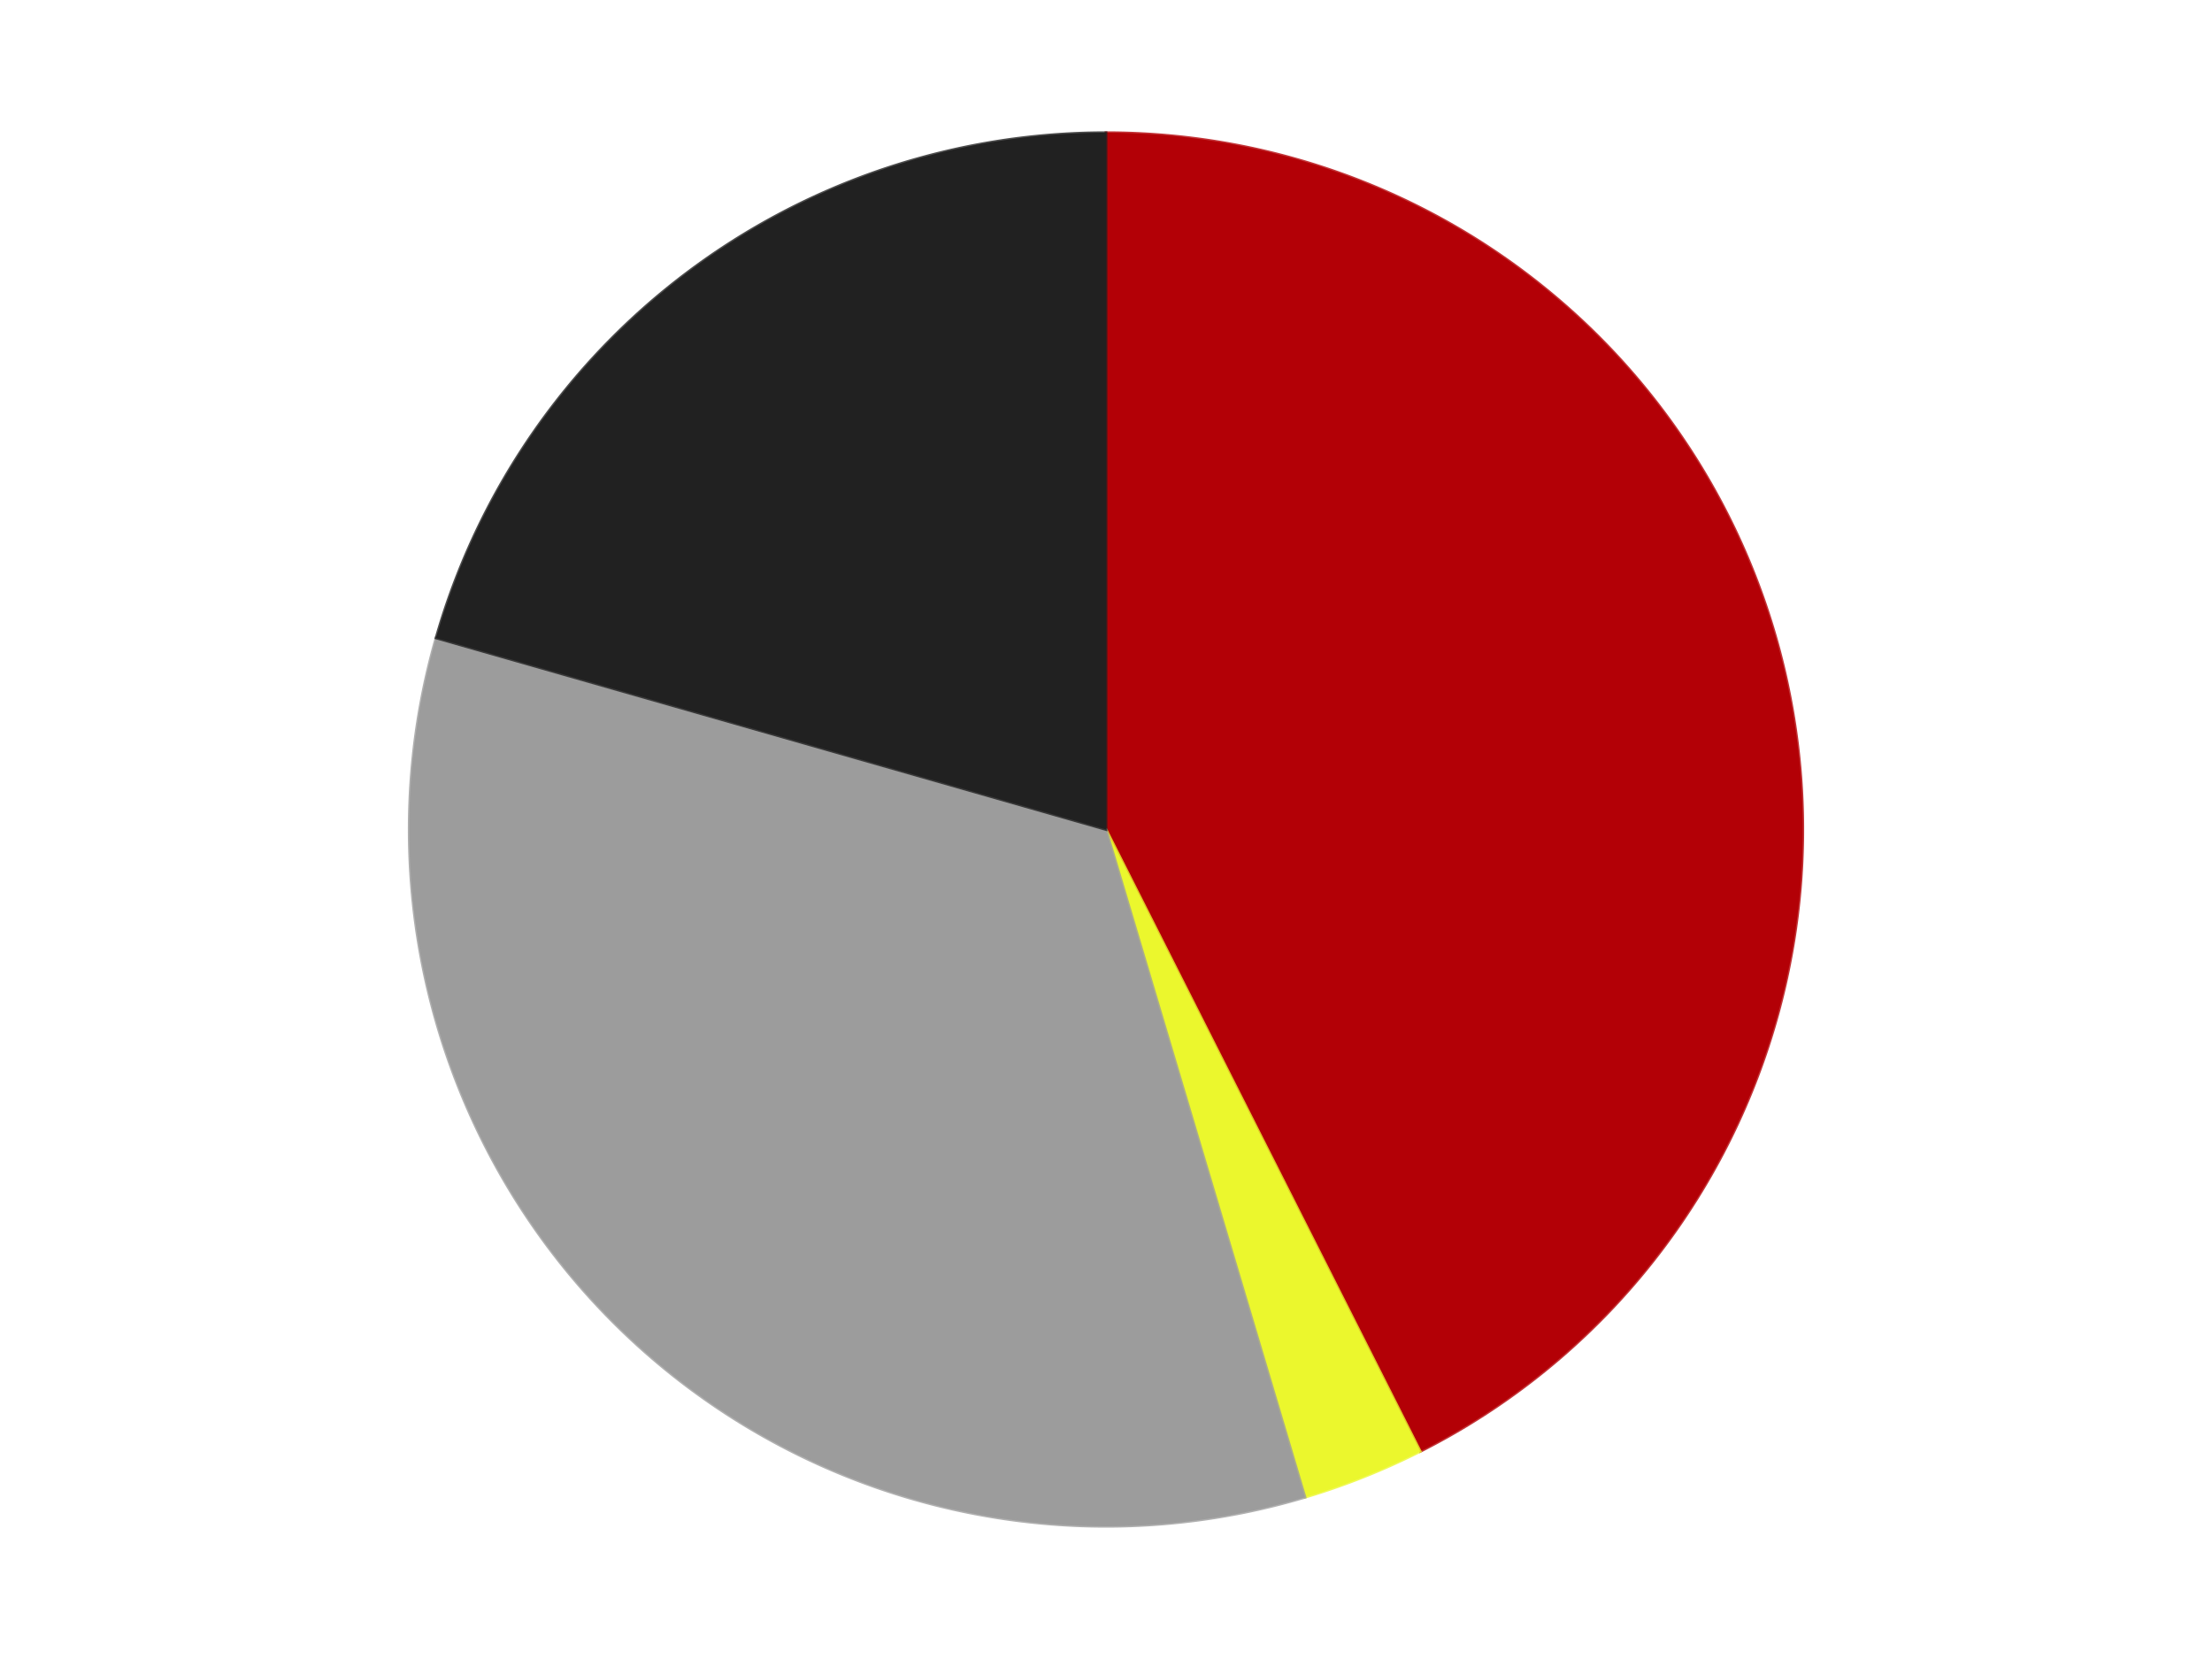
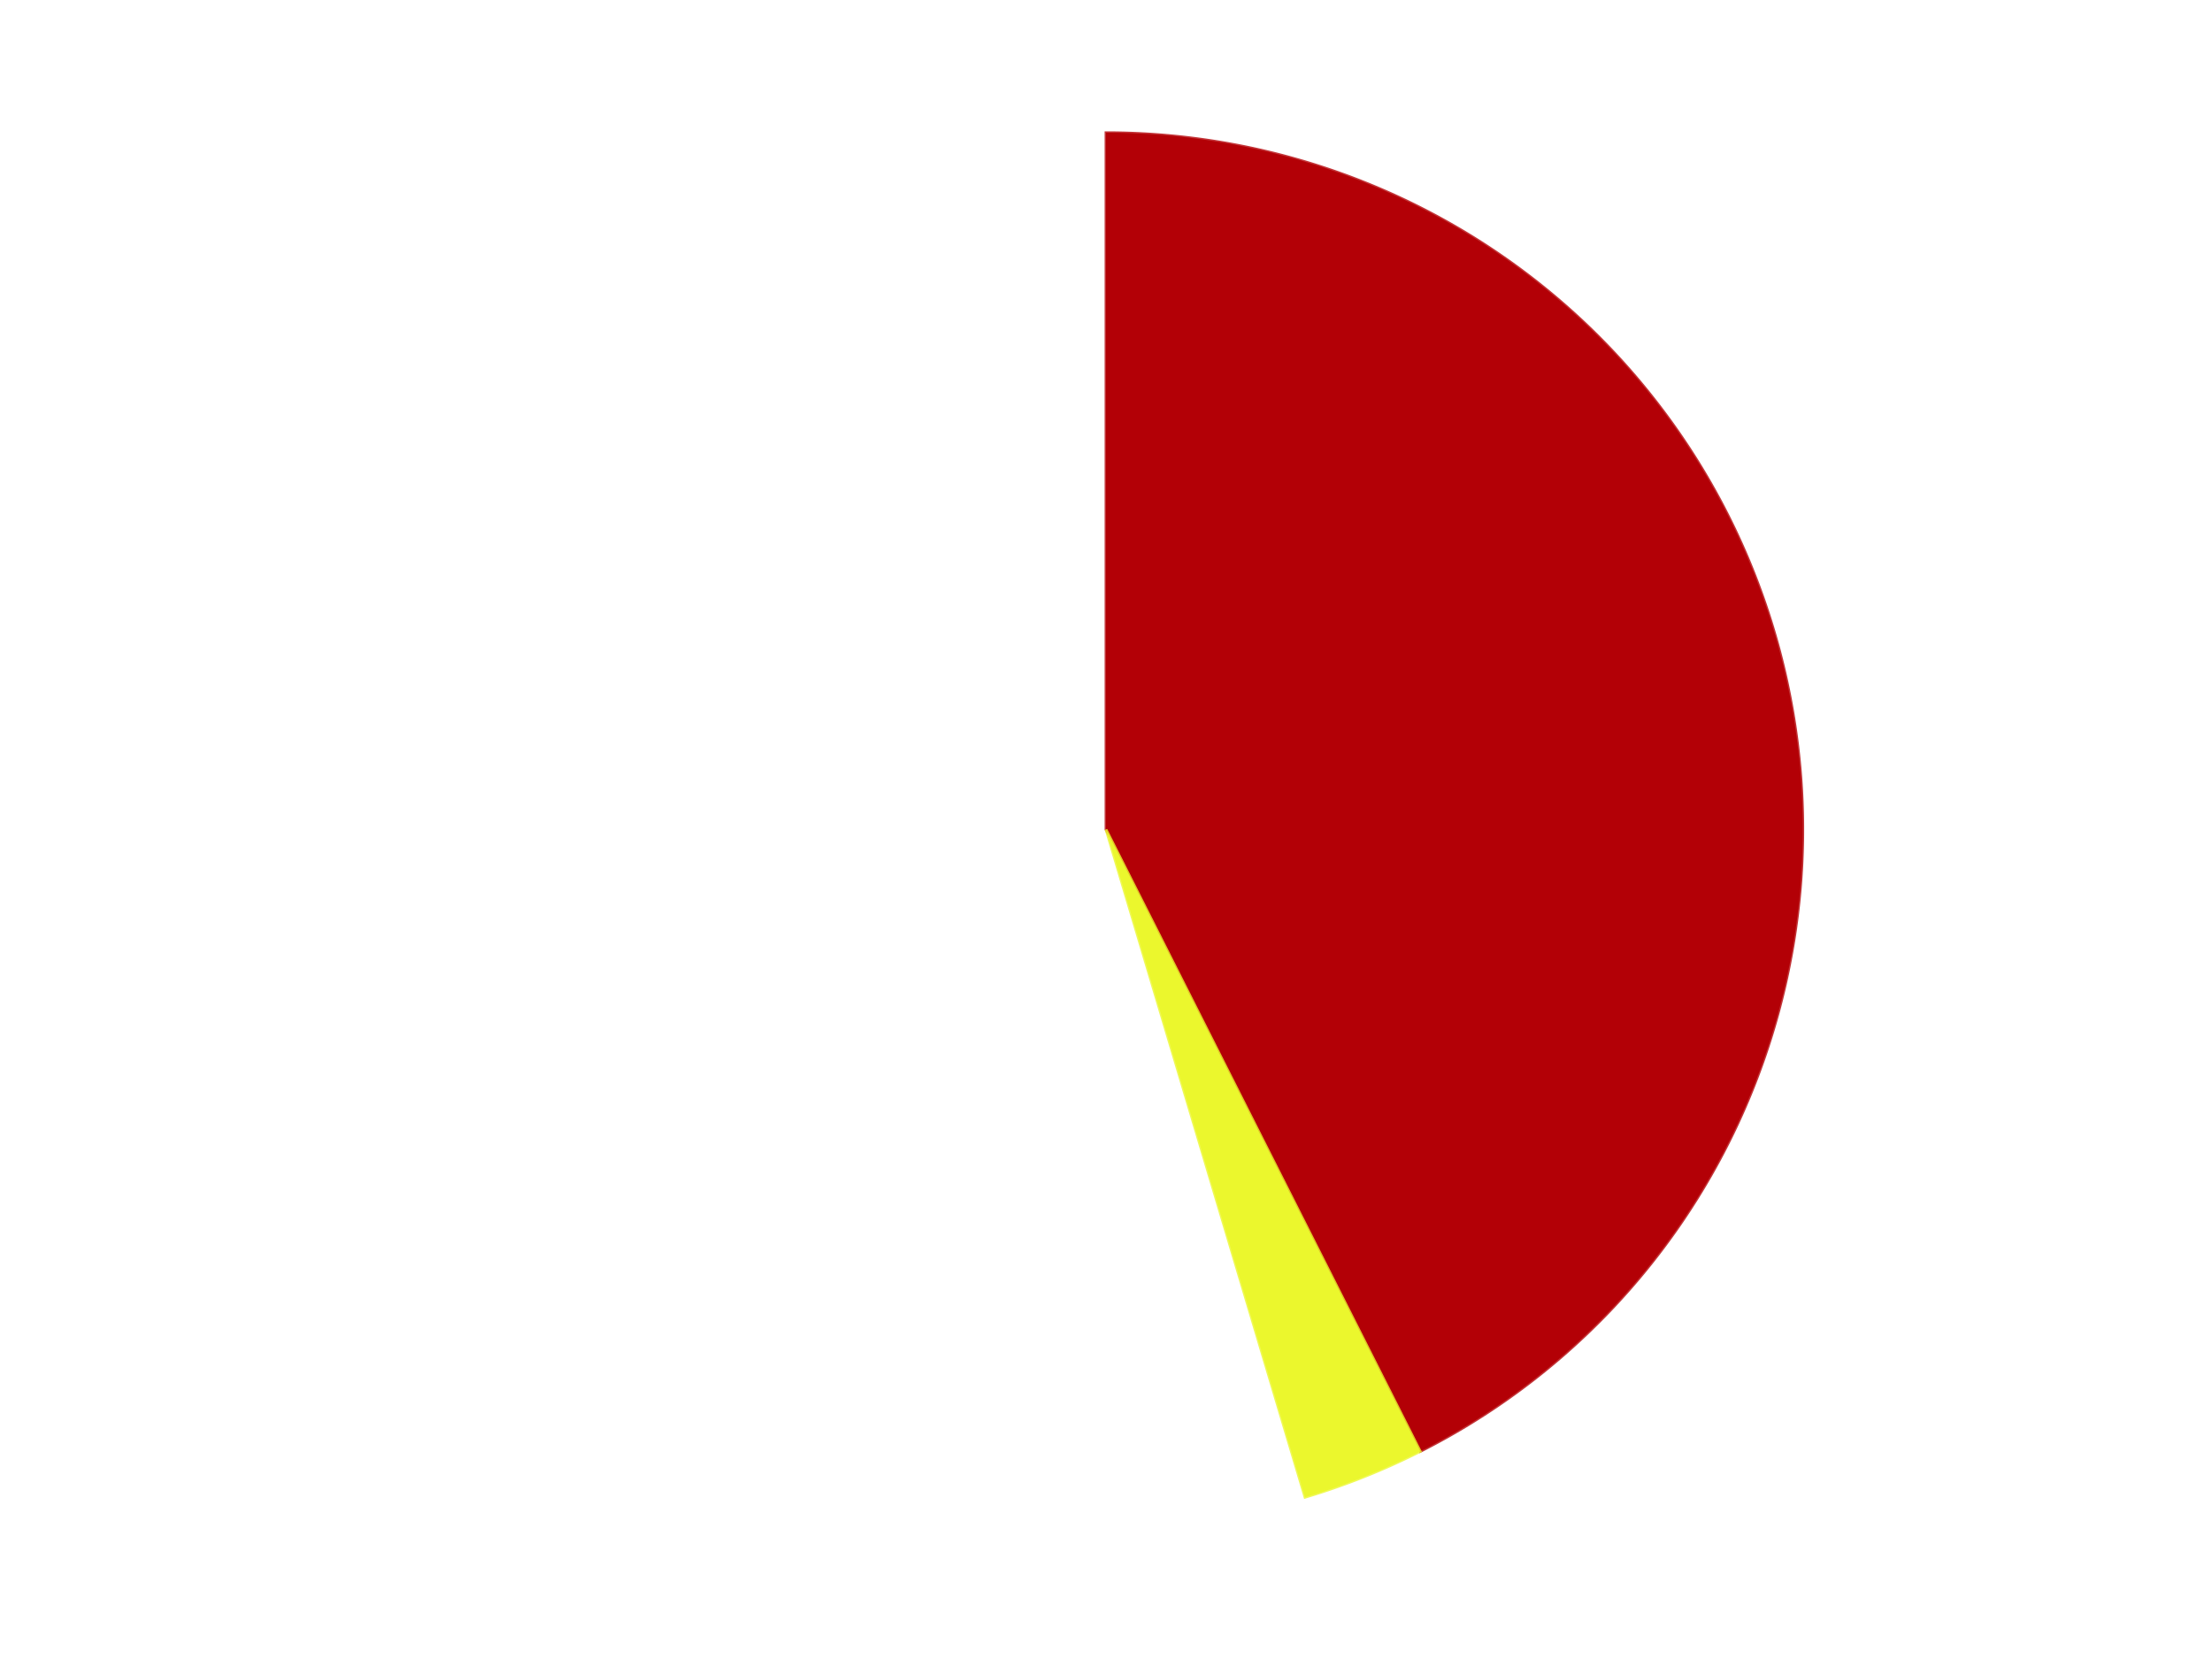
<svg xmlns="http://www.w3.org/2000/svg" xmlns:xlink="http://www.w3.org/1999/xlink" id="chart-5a3e94b1-00ca-449b-b2df-1f3ec8c24bf2" class="pygal-chart" viewBox="0 0 800 600">
  <defs>
    <style type="text/css">#chart-5a3e94b1-00ca-449b-b2df-1f3ec8c24bf2{-webkit-user-select:none;-webkit-font-smoothing:antialiased;font-family:Consolas,"Liberation Mono",Menlo,Courier,monospace}#chart-5a3e94b1-00ca-449b-b2df-1f3ec8c24bf2 .title{font-family:Consolas,"Liberation Mono",Menlo,Courier,monospace;font-size:16px}#chart-5a3e94b1-00ca-449b-b2df-1f3ec8c24bf2 .legends .legend text{font-family:Consolas,"Liberation Mono",Menlo,Courier,monospace;font-size:14px}#chart-5a3e94b1-00ca-449b-b2df-1f3ec8c24bf2 .axis text{font-family:Consolas,"Liberation Mono",Menlo,Courier,monospace;font-size:10px}#chart-5a3e94b1-00ca-449b-b2df-1f3ec8c24bf2 .axis text.major{font-family:Consolas,"Liberation Mono",Menlo,Courier,monospace;font-size:10px}#chart-5a3e94b1-00ca-449b-b2df-1f3ec8c24bf2 .text-overlay text.value{font-family:Consolas,"Liberation Mono",Menlo,Courier,monospace;font-size:16px}#chart-5a3e94b1-00ca-449b-b2df-1f3ec8c24bf2 .text-overlay text.label{font-family:Consolas,"Liberation Mono",Menlo,Courier,monospace;font-size:10px}#chart-5a3e94b1-00ca-449b-b2df-1f3ec8c24bf2 .tooltip{font-family:Consolas,"Liberation Mono",Menlo,Courier,monospace;font-size:14px}#chart-5a3e94b1-00ca-449b-b2df-1f3ec8c24bf2 text.no_data{font-family:Consolas,"Liberation Mono",Menlo,Courier,monospace;font-size:64px}
#chart-5a3e94b1-00ca-449b-b2df-1f3ec8c24bf2{background-color:transparent}#chart-5a3e94b1-00ca-449b-b2df-1f3ec8c24bf2 path,#chart-5a3e94b1-00ca-449b-b2df-1f3ec8c24bf2 line,#chart-5a3e94b1-00ca-449b-b2df-1f3ec8c24bf2 rect,#chart-5a3e94b1-00ca-449b-b2df-1f3ec8c24bf2 circle{-webkit-transition:150ms;-moz-transition:150ms;transition:150ms}#chart-5a3e94b1-00ca-449b-b2df-1f3ec8c24bf2 .graph &gt; .background{fill:transparent}#chart-5a3e94b1-00ca-449b-b2df-1f3ec8c24bf2 .plot &gt; .background{fill:transparent}#chart-5a3e94b1-00ca-449b-b2df-1f3ec8c24bf2 .graph{fill:rgba(0,0,0,.87)}#chart-5a3e94b1-00ca-449b-b2df-1f3ec8c24bf2 text.no_data{fill:rgba(0,0,0,1)}#chart-5a3e94b1-00ca-449b-b2df-1f3ec8c24bf2 .title{fill:rgba(0,0,0,1)}#chart-5a3e94b1-00ca-449b-b2df-1f3ec8c24bf2 .legends .legend text{fill:rgba(0,0,0,.87)}#chart-5a3e94b1-00ca-449b-b2df-1f3ec8c24bf2 .legends .legend:hover text{fill:rgba(0,0,0,1)}#chart-5a3e94b1-00ca-449b-b2df-1f3ec8c24bf2 .axis .line{stroke:rgba(0,0,0,1)}#chart-5a3e94b1-00ca-449b-b2df-1f3ec8c24bf2 .axis .guide.line{stroke:rgba(0,0,0,.54)}#chart-5a3e94b1-00ca-449b-b2df-1f3ec8c24bf2 .axis .major.line{stroke:rgba(0,0,0,.87)}#chart-5a3e94b1-00ca-449b-b2df-1f3ec8c24bf2 .axis text.major{fill:rgba(0,0,0,1)}#chart-5a3e94b1-00ca-449b-b2df-1f3ec8c24bf2 .axis.y .guides:hover .guide.line,#chart-5a3e94b1-00ca-449b-b2df-1f3ec8c24bf2 .line-graph .axis.x .guides:hover .guide.line,#chart-5a3e94b1-00ca-449b-b2df-1f3ec8c24bf2 .stackedline-graph .axis.x .guides:hover .guide.line,#chart-5a3e94b1-00ca-449b-b2df-1f3ec8c24bf2 .xy-graph .axis.x .guides:hover .guide.line{stroke:rgba(0,0,0,1)}#chart-5a3e94b1-00ca-449b-b2df-1f3ec8c24bf2 .axis .guides:hover text{fill:rgba(0,0,0,1)}#chart-5a3e94b1-00ca-449b-b2df-1f3ec8c24bf2 .reactive{fill-opacity:1.0;stroke-opacity:.8;stroke-width:1}#chart-5a3e94b1-00ca-449b-b2df-1f3ec8c24bf2 .ci{stroke:rgba(0,0,0,.87)}#chart-5a3e94b1-00ca-449b-b2df-1f3ec8c24bf2 .reactive.active,#chart-5a3e94b1-00ca-449b-b2df-1f3ec8c24bf2 .active .reactive{fill-opacity:0.6;stroke-opacity:.9;stroke-width:4}#chart-5a3e94b1-00ca-449b-b2df-1f3ec8c24bf2 .ci .reactive.active{stroke-width:1.5}#chart-5a3e94b1-00ca-449b-b2df-1f3ec8c24bf2 .series text{fill:rgba(0,0,0,1)}#chart-5a3e94b1-00ca-449b-b2df-1f3ec8c24bf2 .tooltip rect{fill:transparent;stroke:rgba(0,0,0,1);-webkit-transition:opacity 150ms;-moz-transition:opacity 150ms;transition:opacity 150ms}#chart-5a3e94b1-00ca-449b-b2df-1f3ec8c24bf2 .tooltip .label{fill:rgba(0,0,0,.87)}#chart-5a3e94b1-00ca-449b-b2df-1f3ec8c24bf2 .tooltip .label{fill:rgba(0,0,0,.87)}#chart-5a3e94b1-00ca-449b-b2df-1f3ec8c24bf2 .tooltip .legend{font-size:.8em;fill:rgba(0,0,0,.54)}#chart-5a3e94b1-00ca-449b-b2df-1f3ec8c24bf2 .tooltip .x_label{font-size:.6em;fill:rgba(0,0,0,1)}#chart-5a3e94b1-00ca-449b-b2df-1f3ec8c24bf2 .tooltip .xlink{font-size:.5em;text-decoration:underline}#chart-5a3e94b1-00ca-449b-b2df-1f3ec8c24bf2 .tooltip .value{font-size:1.5em}#chart-5a3e94b1-00ca-449b-b2df-1f3ec8c24bf2 .bound{font-size:.5em}#chart-5a3e94b1-00ca-449b-b2df-1f3ec8c24bf2 .max-value{font-size:.75em;fill:rgba(0,0,0,.54)}#chart-5a3e94b1-00ca-449b-b2df-1f3ec8c24bf2 .map-element{fill:transparent;stroke:rgba(0,0,0,.54) !important}#chart-5a3e94b1-00ca-449b-b2df-1f3ec8c24bf2 .map-element .reactive{fill-opacity:inherit;stroke-opacity:inherit}#chart-5a3e94b1-00ca-449b-b2df-1f3ec8c24bf2 .color-0,#chart-5a3e94b1-00ca-449b-b2df-1f3ec8c24bf2 .color-0 a:visited{stroke:#F44336;fill:#F44336}#chart-5a3e94b1-00ca-449b-b2df-1f3ec8c24bf2 .color-1,#chart-5a3e94b1-00ca-449b-b2df-1f3ec8c24bf2 .color-1 a:visited{stroke:#3F51B5;fill:#3F51B5}#chart-5a3e94b1-00ca-449b-b2df-1f3ec8c24bf2 .color-2,#chart-5a3e94b1-00ca-449b-b2df-1f3ec8c24bf2 .color-2 a:visited{stroke:#009688;fill:#009688}#chart-5a3e94b1-00ca-449b-b2df-1f3ec8c24bf2 .color-3,#chart-5a3e94b1-00ca-449b-b2df-1f3ec8c24bf2 .color-3 a:visited{stroke:#FFC107;fill:#FFC107}#chart-5a3e94b1-00ca-449b-b2df-1f3ec8c24bf2 .text-overlay .color-0 text{fill:black}#chart-5a3e94b1-00ca-449b-b2df-1f3ec8c24bf2 .text-overlay .color-1 text{fill:black}#chart-5a3e94b1-00ca-449b-b2df-1f3ec8c24bf2 .text-overlay .color-2 text{fill:black}#chart-5a3e94b1-00ca-449b-b2df-1f3ec8c24bf2 .text-overlay .color-3 text{fill:black}
#chart-5a3e94b1-00ca-449b-b2df-1f3ec8c24bf2 text.no_data{text-anchor:middle}#chart-5a3e94b1-00ca-449b-b2df-1f3ec8c24bf2 .guide.line{fill:none}#chart-5a3e94b1-00ca-449b-b2df-1f3ec8c24bf2 .centered{text-anchor:middle}#chart-5a3e94b1-00ca-449b-b2df-1f3ec8c24bf2 .title{text-anchor:middle}#chart-5a3e94b1-00ca-449b-b2df-1f3ec8c24bf2 .legends .legend text{fill-opacity:1}#chart-5a3e94b1-00ca-449b-b2df-1f3ec8c24bf2 .axis.x text{text-anchor:middle}#chart-5a3e94b1-00ca-449b-b2df-1f3ec8c24bf2 .axis.x:not(.web) text[transform]{text-anchor:start}#chart-5a3e94b1-00ca-449b-b2df-1f3ec8c24bf2 .axis.x:not(.web) text[transform].backwards{text-anchor:end}#chart-5a3e94b1-00ca-449b-b2df-1f3ec8c24bf2 .axis.y text{text-anchor:end}#chart-5a3e94b1-00ca-449b-b2df-1f3ec8c24bf2 .axis.y text[transform].backwards{text-anchor:start}#chart-5a3e94b1-00ca-449b-b2df-1f3ec8c24bf2 .axis.y2 text{text-anchor:start}#chart-5a3e94b1-00ca-449b-b2df-1f3ec8c24bf2 .axis.y2 text[transform].backwards{text-anchor:end}#chart-5a3e94b1-00ca-449b-b2df-1f3ec8c24bf2 .axis .guide.line{stroke-dasharray:4,4;stroke:black}#chart-5a3e94b1-00ca-449b-b2df-1f3ec8c24bf2 .axis .major.guide.line{stroke-dasharray:6,6;stroke:black}#chart-5a3e94b1-00ca-449b-b2df-1f3ec8c24bf2 .horizontal .axis.y .guide.line,#chart-5a3e94b1-00ca-449b-b2df-1f3ec8c24bf2 .horizontal .axis.y2 .guide.line,#chart-5a3e94b1-00ca-449b-b2df-1f3ec8c24bf2 .vertical .axis.x .guide.line{opacity:0}#chart-5a3e94b1-00ca-449b-b2df-1f3ec8c24bf2 .horizontal .axis.always_show .guide.line,#chart-5a3e94b1-00ca-449b-b2df-1f3ec8c24bf2 .vertical .axis.always_show .guide.line{opacity:1 !important}#chart-5a3e94b1-00ca-449b-b2df-1f3ec8c24bf2 .axis.y .guides:hover .guide.line,#chart-5a3e94b1-00ca-449b-b2df-1f3ec8c24bf2 .axis.y2 .guides:hover .guide.line,#chart-5a3e94b1-00ca-449b-b2df-1f3ec8c24bf2 .axis.x .guides:hover .guide.line{opacity:1}#chart-5a3e94b1-00ca-449b-b2df-1f3ec8c24bf2 .axis .guides:hover text{opacity:1}#chart-5a3e94b1-00ca-449b-b2df-1f3ec8c24bf2 .nofill{fill:none}#chart-5a3e94b1-00ca-449b-b2df-1f3ec8c24bf2 .subtle-fill{fill-opacity:.2}#chart-5a3e94b1-00ca-449b-b2df-1f3ec8c24bf2 .dot{stroke-width:1px;fill-opacity:1;stroke-opacity:1}#chart-5a3e94b1-00ca-449b-b2df-1f3ec8c24bf2 .dot.active{stroke-width:5px}#chart-5a3e94b1-00ca-449b-b2df-1f3ec8c24bf2 .dot.negative{fill:transparent}#chart-5a3e94b1-00ca-449b-b2df-1f3ec8c24bf2 text,#chart-5a3e94b1-00ca-449b-b2df-1f3ec8c24bf2 tspan{stroke:none !important}#chart-5a3e94b1-00ca-449b-b2df-1f3ec8c24bf2 .series text.active{opacity:1}#chart-5a3e94b1-00ca-449b-b2df-1f3ec8c24bf2 .tooltip rect{fill-opacity:.95;stroke-width:.5}#chart-5a3e94b1-00ca-449b-b2df-1f3ec8c24bf2 .tooltip text{fill-opacity:1}#chart-5a3e94b1-00ca-449b-b2df-1f3ec8c24bf2 .showable{visibility:hidden}#chart-5a3e94b1-00ca-449b-b2df-1f3ec8c24bf2 .showable.shown{visibility:visible}#chart-5a3e94b1-00ca-449b-b2df-1f3ec8c24bf2 .gauge-background{fill:rgba(229,229,229,1);stroke:none}#chart-5a3e94b1-00ca-449b-b2df-1f3ec8c24bf2 .bg-lines{stroke:transparent;stroke-width:2px}</style>
    <script type="text/javascript">window.pygal = window.pygal || {};window.pygal.config = window.pygal.config || {};window.pygal.config['5a3e94b1-00ca-449b-b2df-1f3ec8c24bf2'] = {"allow_interruptions": false, "box_mode": "extremes", "classes": ["pygal-chart"], "css": ["file://style.css", "file://graph.css"], "defs": [], "disable_xml_declaration": false, "dots_size": 2.5, "dynamic_print_values": false, "explicit_size": false, "fill": false, "force_uri_protocol": "https", "formatter": null, "half_pie": false, "height": 600, "include_x_axis": false, "inner_radius": 0, "interpolate": null, "interpolation_parameters": {}, "interpolation_precision": 250, "inverse_y_axis": false, "js": ["//kozea.github.io/pygal.js/2.0.x/pygal-tooltips.min.js"], "legend_at_bottom": false, "legend_at_bottom_columns": null, "legend_box_size": 12, "logarithmic": false, "margin": 20, "margin_bottom": null, "margin_left": null, "margin_right": null, "margin_top": null, "max_scale": 16, "min_scale": 4, "missing_value_fill_truncation": "x", "no_data_text": "No data", "no_prefix": false, "order_min": null, "pretty_print": false, "print_labels": false, "print_values": false, "print_values_position": "center", "print_zeroes": true, "range": null, "rounded_bars": null, "secondary_range": null, "show_dots": true, "show_legend": false, "show_minor_x_labels": true, "show_minor_y_labels": true, "show_only_major_dots": false, "show_x_guides": false, "show_x_labels": true, "show_y_guides": true, "show_y_labels": true, "spacing": 10, "stack_from_top": false, "strict": false, "stroke": true, "stroke_style": null, "style": {"background": "transparent", "ci_colors": [], "colors": ["#F44336", "#3F51B5", "#009688", "#FFC107", "#FF5722", "#9C27B0", "#03A9F4", "#8BC34A", "#FF9800", "#E91E63", "#2196F3", "#4CAF50", "#FFEB3B", "#673AB7", "#00BCD4", "#CDDC39", "#9E9E9E", "#607D8B"], "dot_opacity": "1", "font_family": "Consolas, \"Liberation Mono\", Menlo, Courier, monospace", "foreground": "rgba(0, 0, 0, .87)", "foreground_strong": "rgba(0, 0, 0, 1)", "foreground_subtle": "rgba(0, 0, 0, .54)", "guide_stroke_color": "black", "guide_stroke_dasharray": "4,4", "label_font_family": "Consolas, \"Liberation Mono\", Menlo, Courier, monospace", "label_font_size": 10, "legend_font_family": "Consolas, \"Liberation Mono\", Menlo, Courier, monospace", "legend_font_size": 14, "major_guide_stroke_color": "black", "major_guide_stroke_dasharray": "6,6", "major_label_font_family": "Consolas, \"Liberation Mono\", Menlo, Courier, monospace", "major_label_font_size": 10, "no_data_font_family": "Consolas, \"Liberation Mono\", Menlo, Courier, monospace", "no_data_font_size": 64, "opacity": "1.0", "opacity_hover": "0.6", "plot_background": "transparent", "stroke_opacity": ".8", "stroke_opacity_hover": ".9", "stroke_width": "1", "stroke_width_hover": "4", "title_font_family": "Consolas, \"Liberation Mono\", Menlo, Courier, monospace", "title_font_size": 16, "tooltip_font_family": "Consolas, \"Liberation Mono\", Menlo, Courier, monospace", "tooltip_font_size": 14, "transition": "150ms", "value_background": "rgba(229, 229, 229, 1)", "value_colors": [], "value_font_family": "Consolas, \"Liberation Mono\", Menlo, Courier, monospace", "value_font_size": 16, "value_label_font_family": "Consolas, \"Liberation Mono\", Menlo, Courier, monospace", "value_label_font_size": 10}, "title": null, "tooltip_border_radius": 0, "tooltip_fancy_mode": true, "truncate_label": null, "truncate_legend": null, "width": 800, "x_label_rotation": 0, "x_labels": null, "x_labels_major": null, "x_labels_major_count": null, "x_labels_major_every": null, "x_title": null, "xrange": null, "y_label_rotation": 0, "y_labels": null, "y_labels_major": null, "y_labels_major_count": null, "y_labels_major_every": null, "y_title": null, "zero": 0, "legends": ["Red", "Trans-Yellow", "Light Gray", "Black"]}</script>
    <script type="text/javascript" xlink:href="https://kozea.github.io/pygal.js/2.0.x/pygal-tooltips.min.js" />
  </defs>
  <title>Pygal</title>
  <g class="graph pie-graph vertical">
-     <rect x="0" y="0" width="800" height="600" class="background" />
    <g transform="translate(20, 20)" class="plot">
-       <rect x="0" y="0" width="760" height="560" class="background" />
      <g class="series serie-0 color-0">
        <g class="slices">
          <g class="slice" style="fill: #B30006; stroke: #B30006">
            <path d="M380 28 A252 252 0 0 1 493.655 504.915 L380 280 A0 0 0 0 0 380 280 z" class="slice reactive tooltip-trigger" />
            <desc class="value">60</desc>
            <desc class="x centered">502.5675916343947</desc>
            <desc class="y centered">250.79066106629142</desc>
          </g>
        </g>
      </g>
      <g class="series serie-1 color-1">
        <g class="slices">
          <g class="slice" style="fill: #EBF72D; stroke: #EBF72D">
            <path d="M493.655 504.915 A252 252 0 0 1 451.976 521.503 L380 280 A0 0 0 0 0 380 280 z" class="slice reactive tooltip-trigger" />
            <desc class="value">4</desc>
            <desc class="x centered">426.5924387657468</desc>
            <desc class="y centered">397.0689738994074</desc>
          </g>
        </g>
      </g>
      <g class="series serie-2 color-2">
        <g class="slices">
          <g class="slice" style="fill: #9C9C9C; stroke: #9C9C9C">
-             <path d="M451.976 521.503 A252 252 0 0 1 137.711 210.719 L380 280 A0 0 0 0 0 380 280 z" class="slice reactive tooltip-trigger" />
            <desc class="value">48</desc>
            <desc class="x centered">291.40220466561306</desc>
            <desc class="y centered">369.5903491559559</desc>
          </g>
        </g>
      </g>
      <g class="series serie-3 color-3">
        <g class="slices">
          <g class="slice" style="fill: #212121; stroke: #212121">
-             <path d="M137.711 210.719 A252 252 0 0 1 380 28 L380 280 A0 0 0 0 0 380 280 z" class="slice reactive tooltip-trigger" />
            <desc class="value">29</desc>
            <desc class="x centered">304.13394441381564</desc>
            <desc class="y centered">179.4000914026559</desc>
          </g>
        </g>
      </g>
    </g>
    <g class="titles" />
    <g transform="translate(20, 20)" class="plot overlay">
      <g class="series serie-0 color-0" />
      <g class="series serie-1 color-1" />
      <g class="series serie-2 color-2" />
      <g class="series serie-3 color-3" />
    </g>
    <g transform="translate(20, 20)" class="plot text-overlay">
      <g class="series serie-0 color-0" />
      <g class="series serie-1 color-1" />
      <g class="series serie-2 color-2" />
      <g class="series serie-3 color-3" />
    </g>
    <g transform="translate(20, 20)" class="plot tooltip-overlay">
      <g transform="translate(0 0)" style="opacity: 0" class="tooltip">
-         <rect rx="0" ry="0" width="0" height="0" class="tooltip-box" />
        <g class="text" />
      </g>
    </g>
  </g>
</svg>